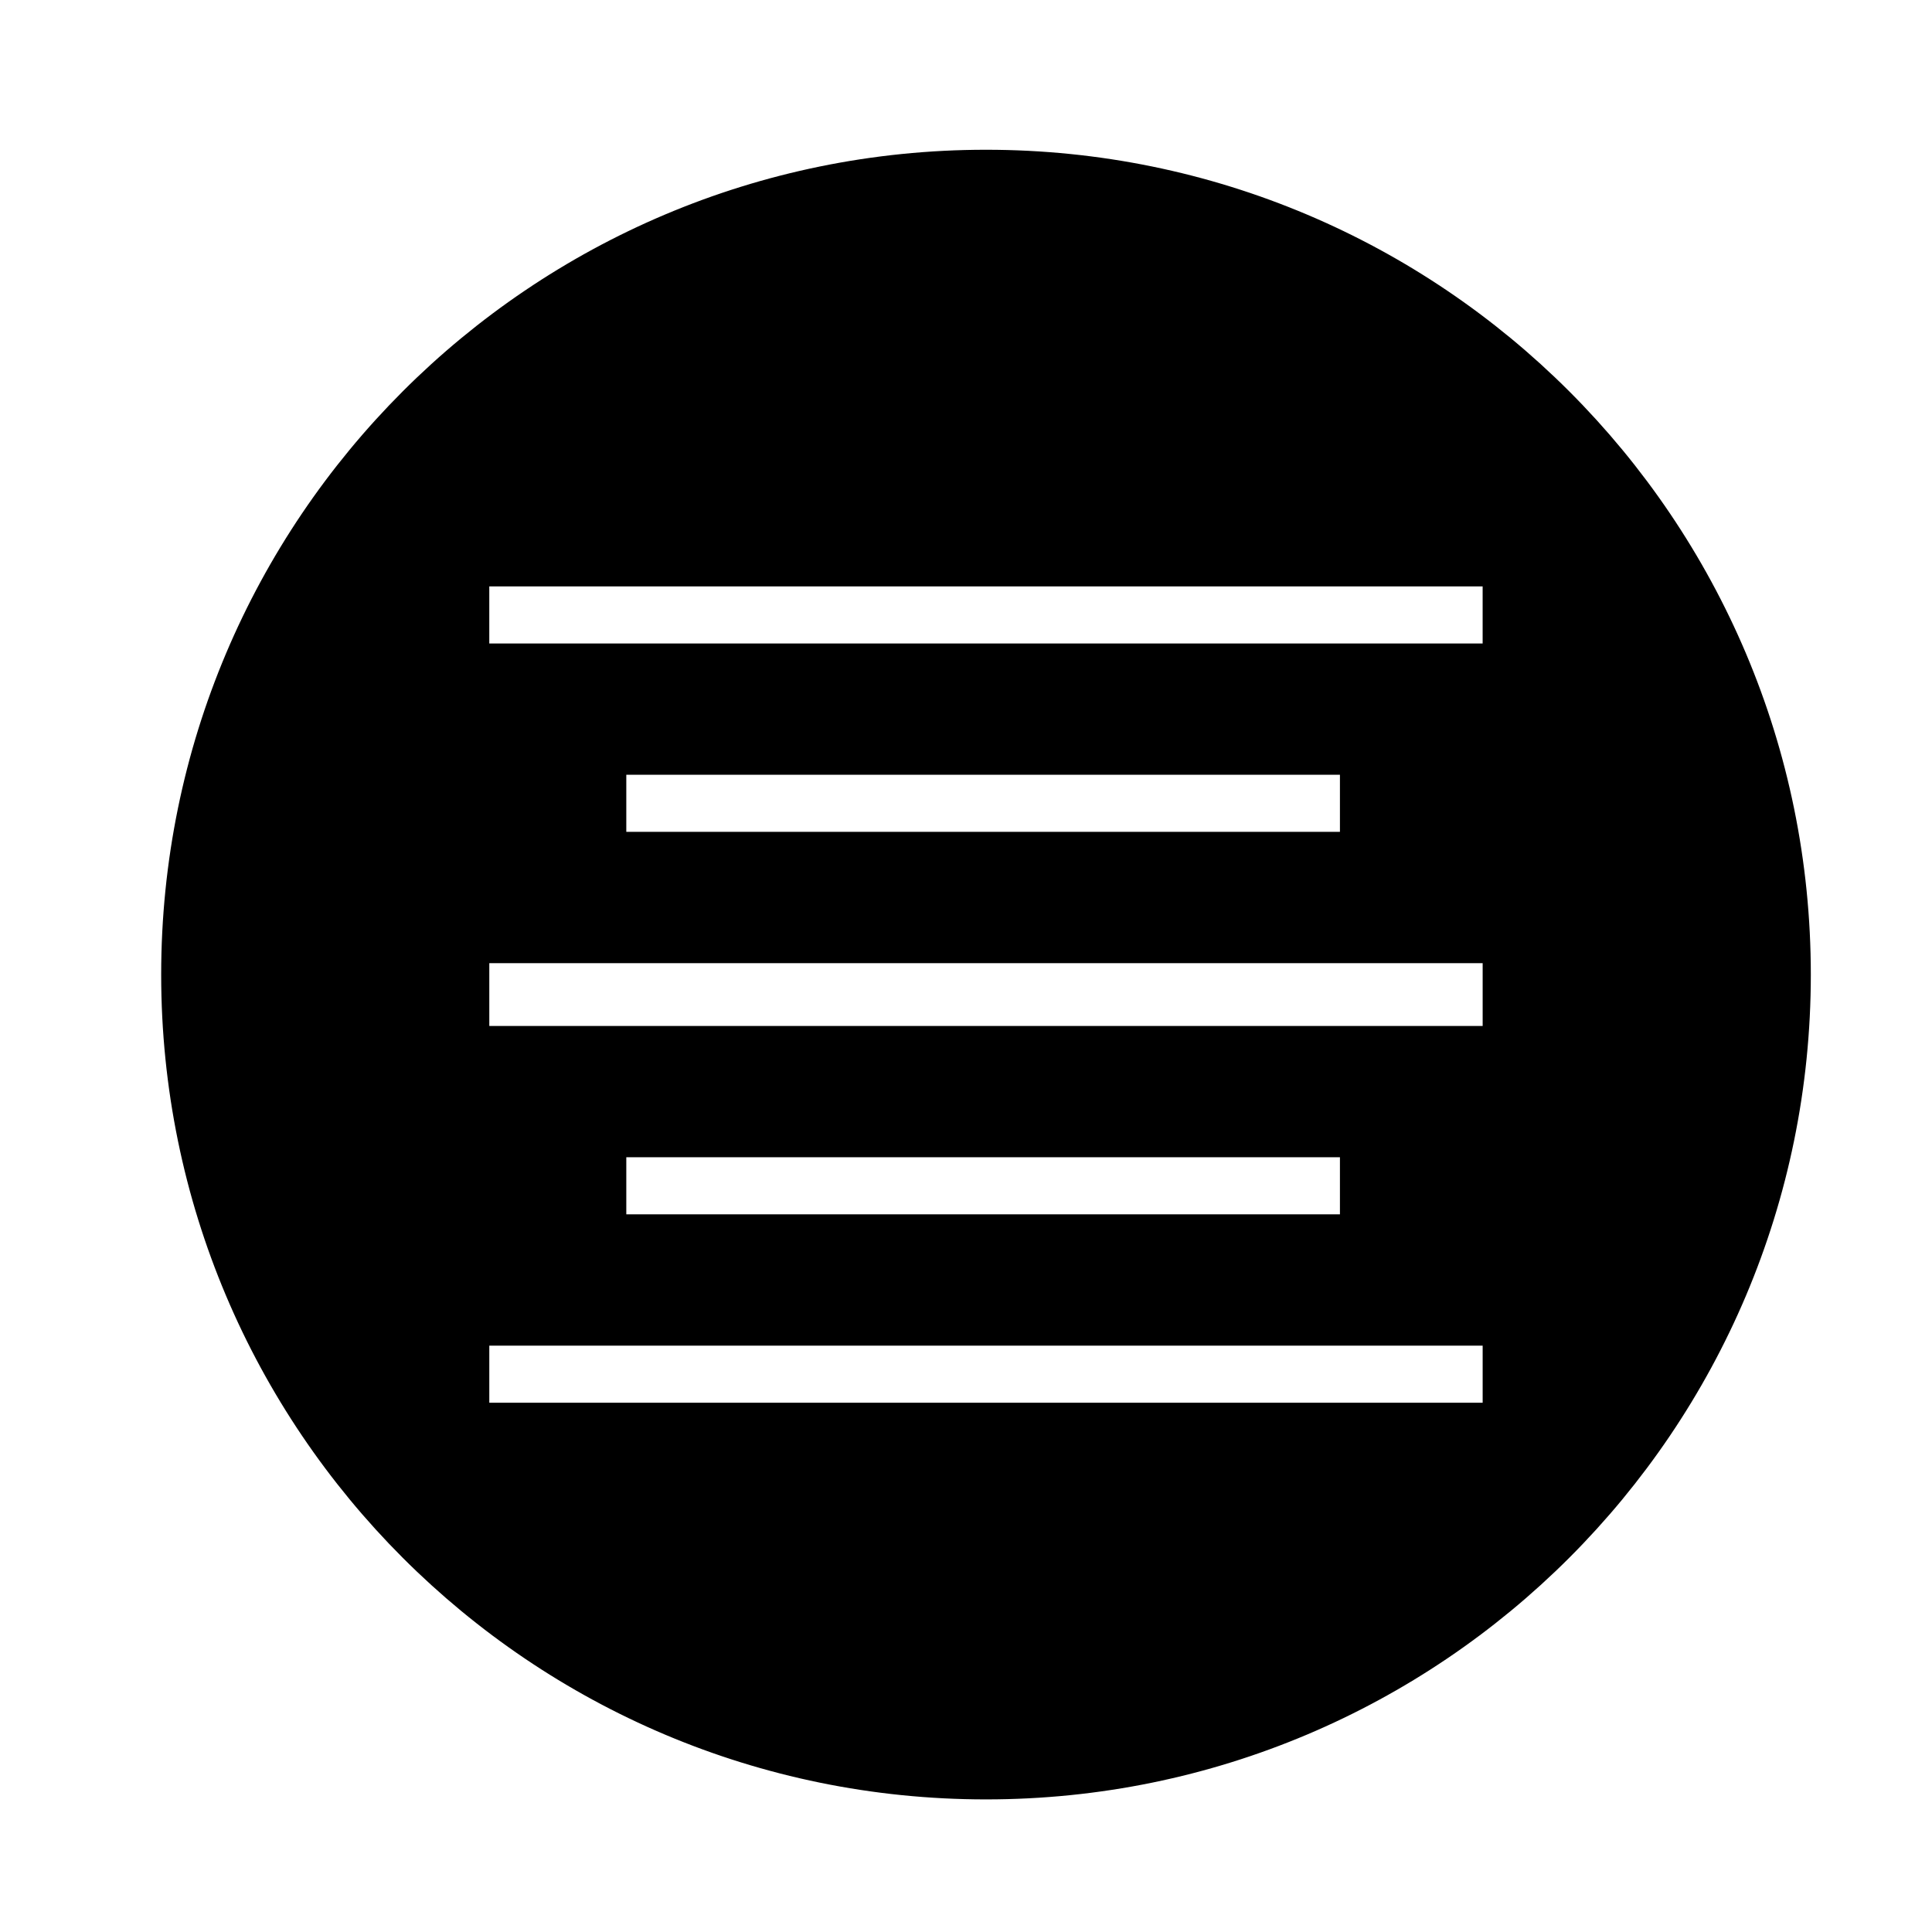
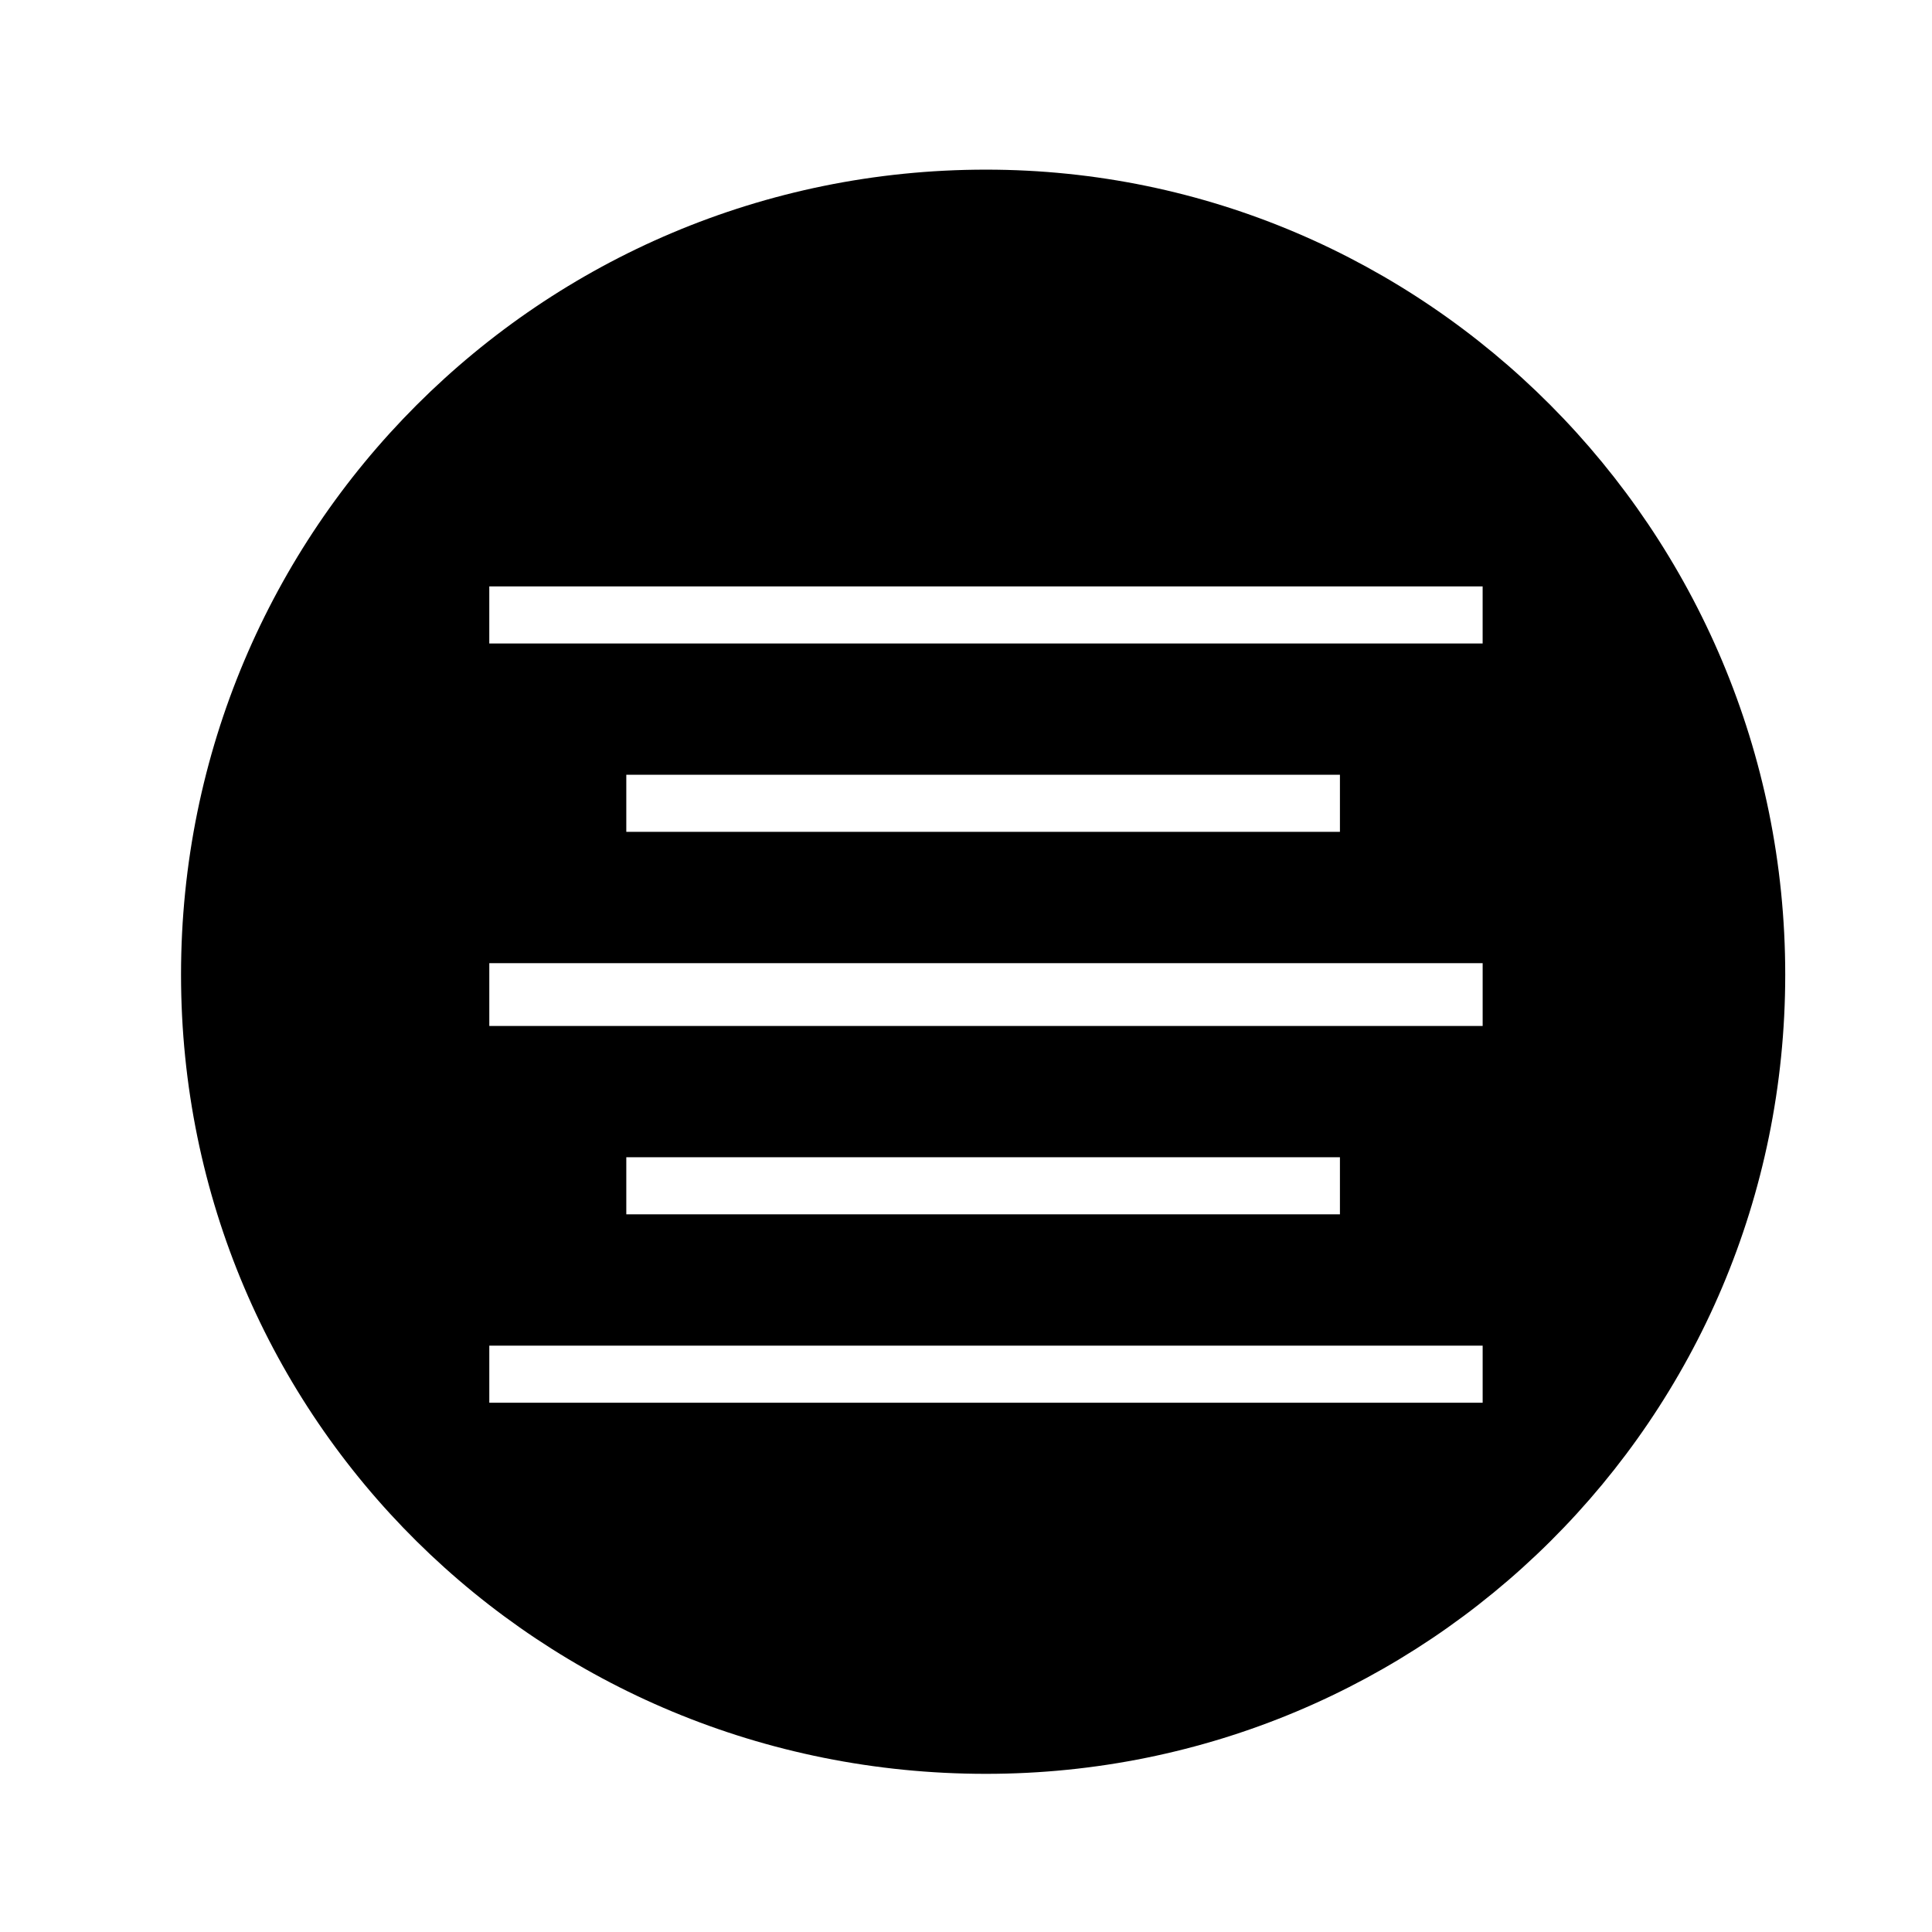
<svg xmlns="http://www.w3.org/2000/svg" width="800px" height="800px" version="1.1" viewBox="144 144 512 512">
  <defs>
    <clipPath id="a">
-       <path d="m148.09 148.09h503.81v503.81h-503.81z" />
-     </clipPath>
+       </clipPath>
  </defs>
  <g clip-path="url(#a)">
-     <path transform="matrix(1.513 0 0 1.513 148.09 148.09)" d="m311 168c0 77.87-63.127 141-141 141s-141-63.13-141-141c0-77.872 63.127-141 141-141s141 63.13 141 141" fill="none" stroke="#000000" stroke-width="6.945" />
-   </g>
+     </g>
  <path d="m536.92 515.74h-263.25v-15.129h263.25zm-37.824-49.926h-189.12v-15.129h189.12zm37.824-49.926h-263.25v-16.641h263.25zm-37.824-51.441h-189.12v-15.129h189.12zm-93.801 249.64c116.5 0 211.81-93.801 211.81-211.81 0-118.01-95.316-213.32-211.81-213.32-118.01 0-213.32 95.316-213.32 213.32 0 118.01 95.316 211.81 213.32 211.81zm131.62-299.56h-263.25v-15.129h263.25z" fill-rule="evenodd" />
</svg>